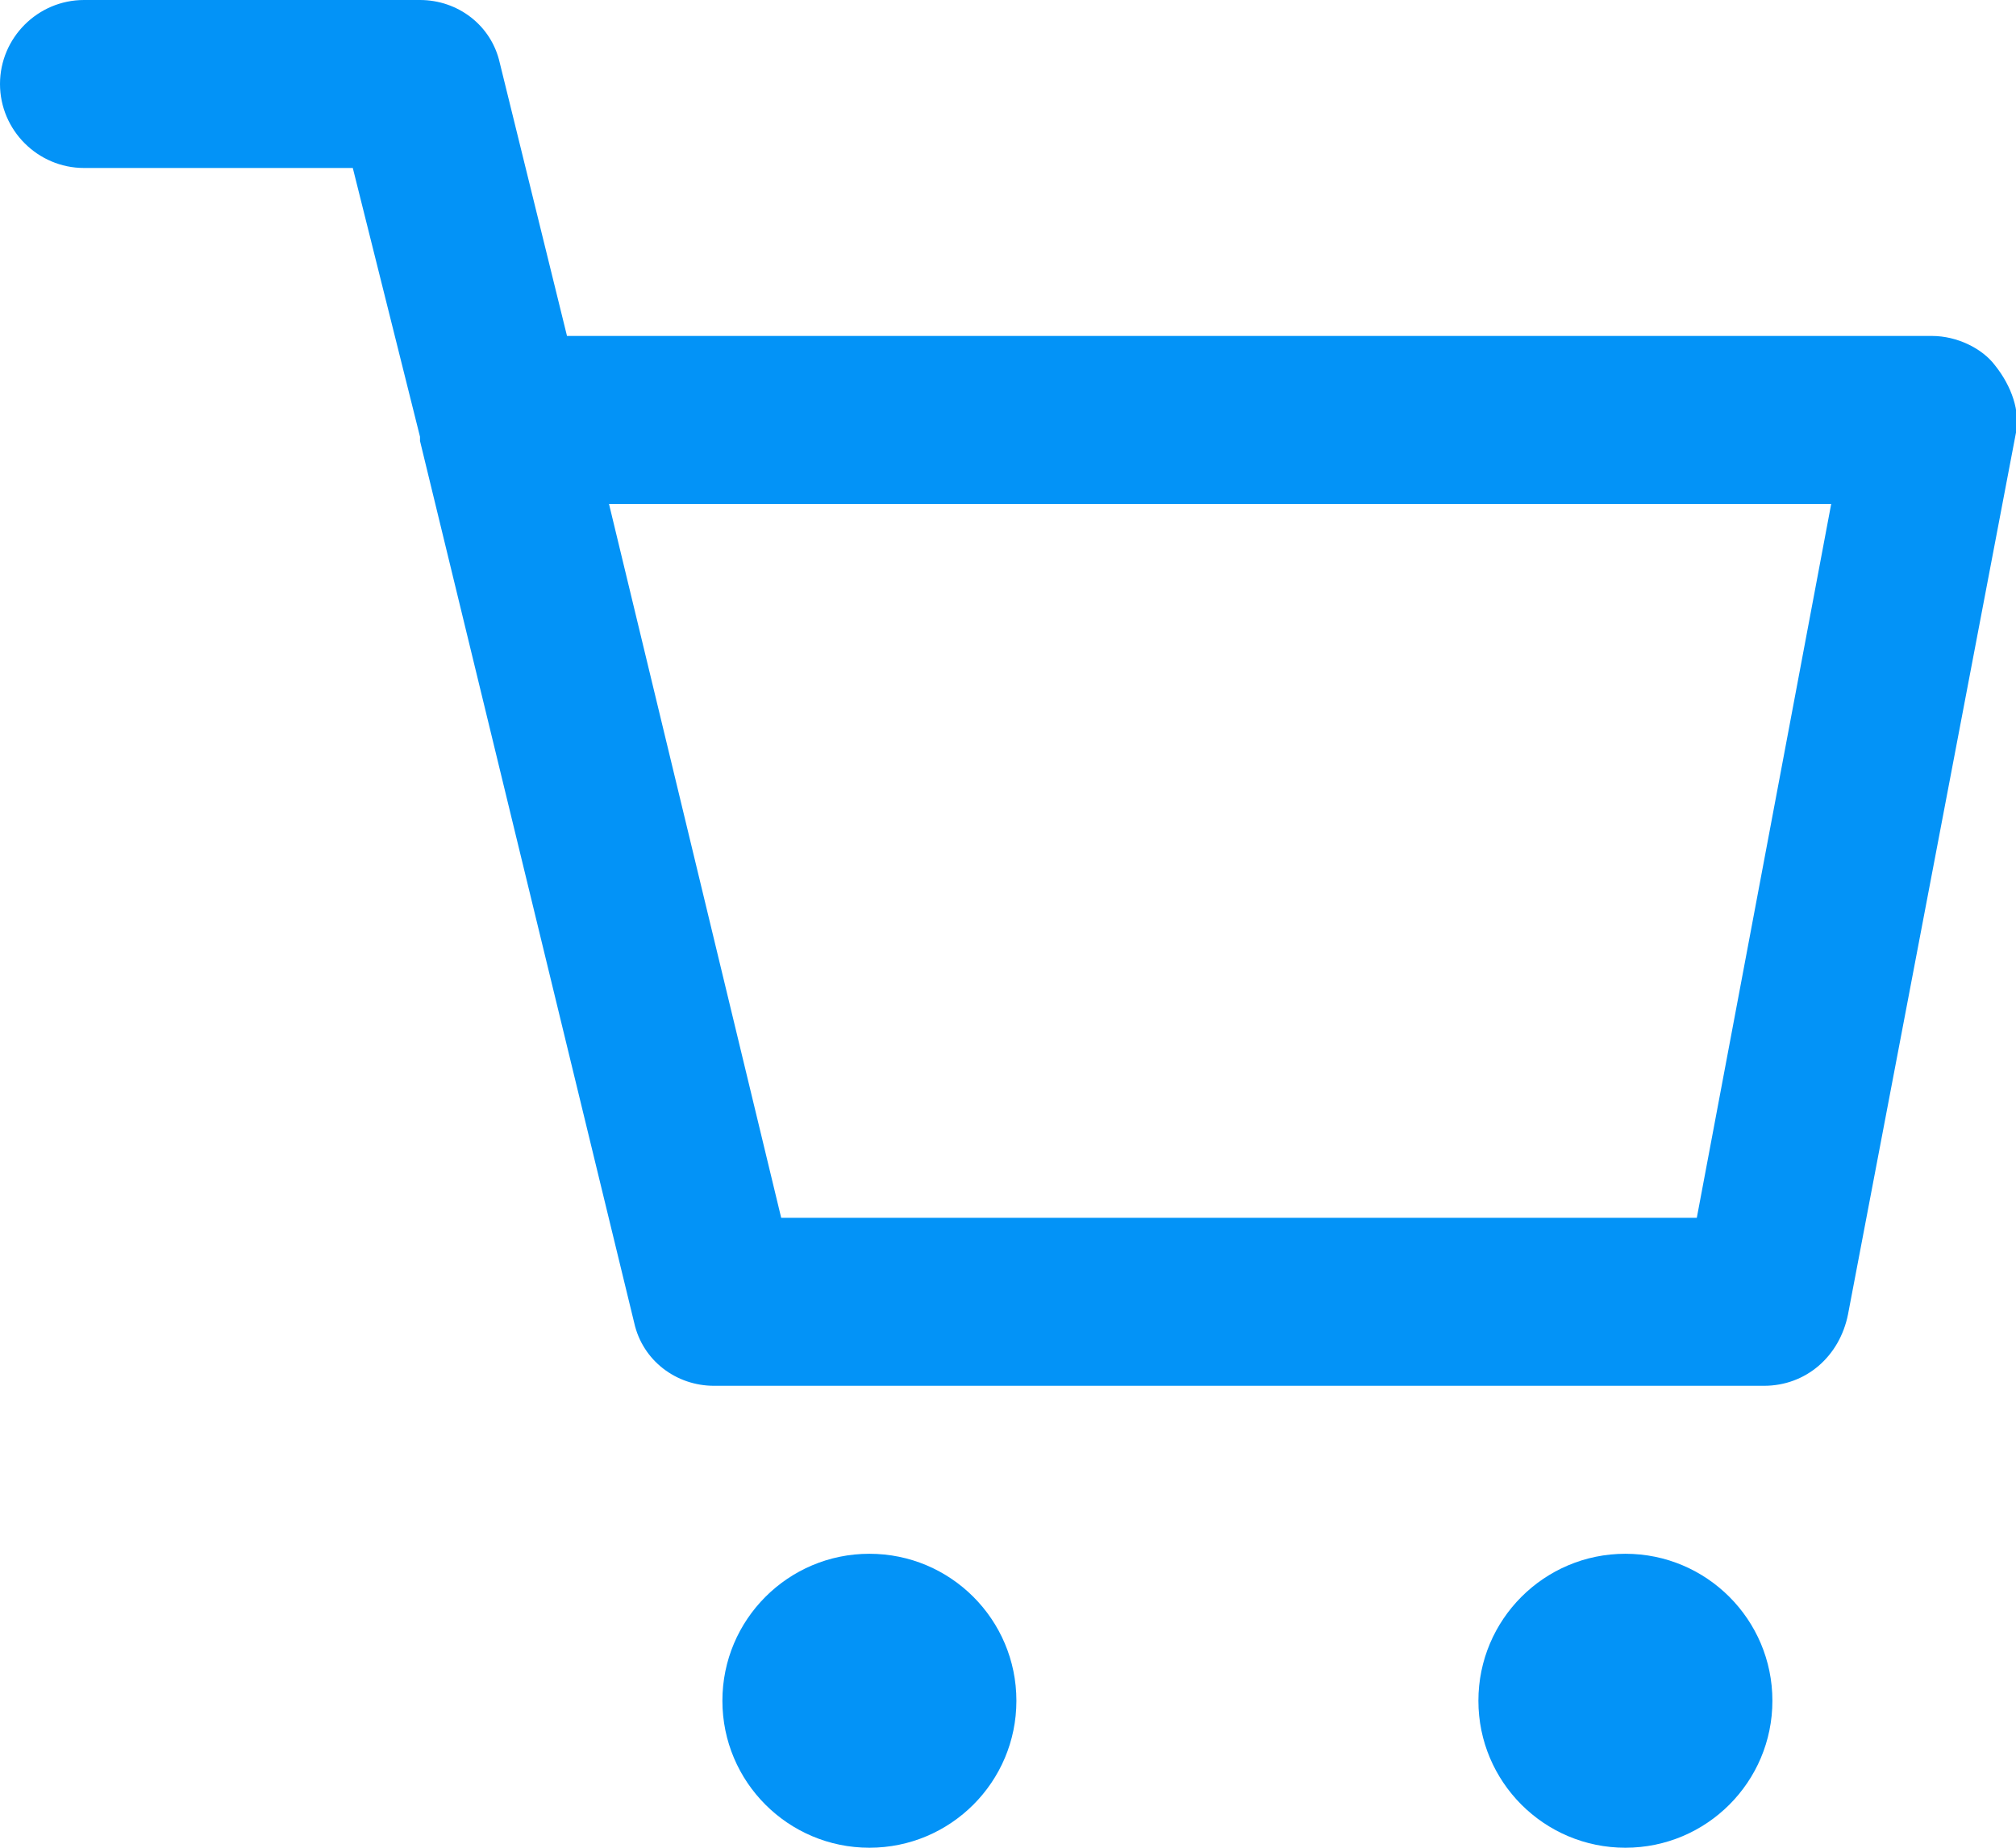
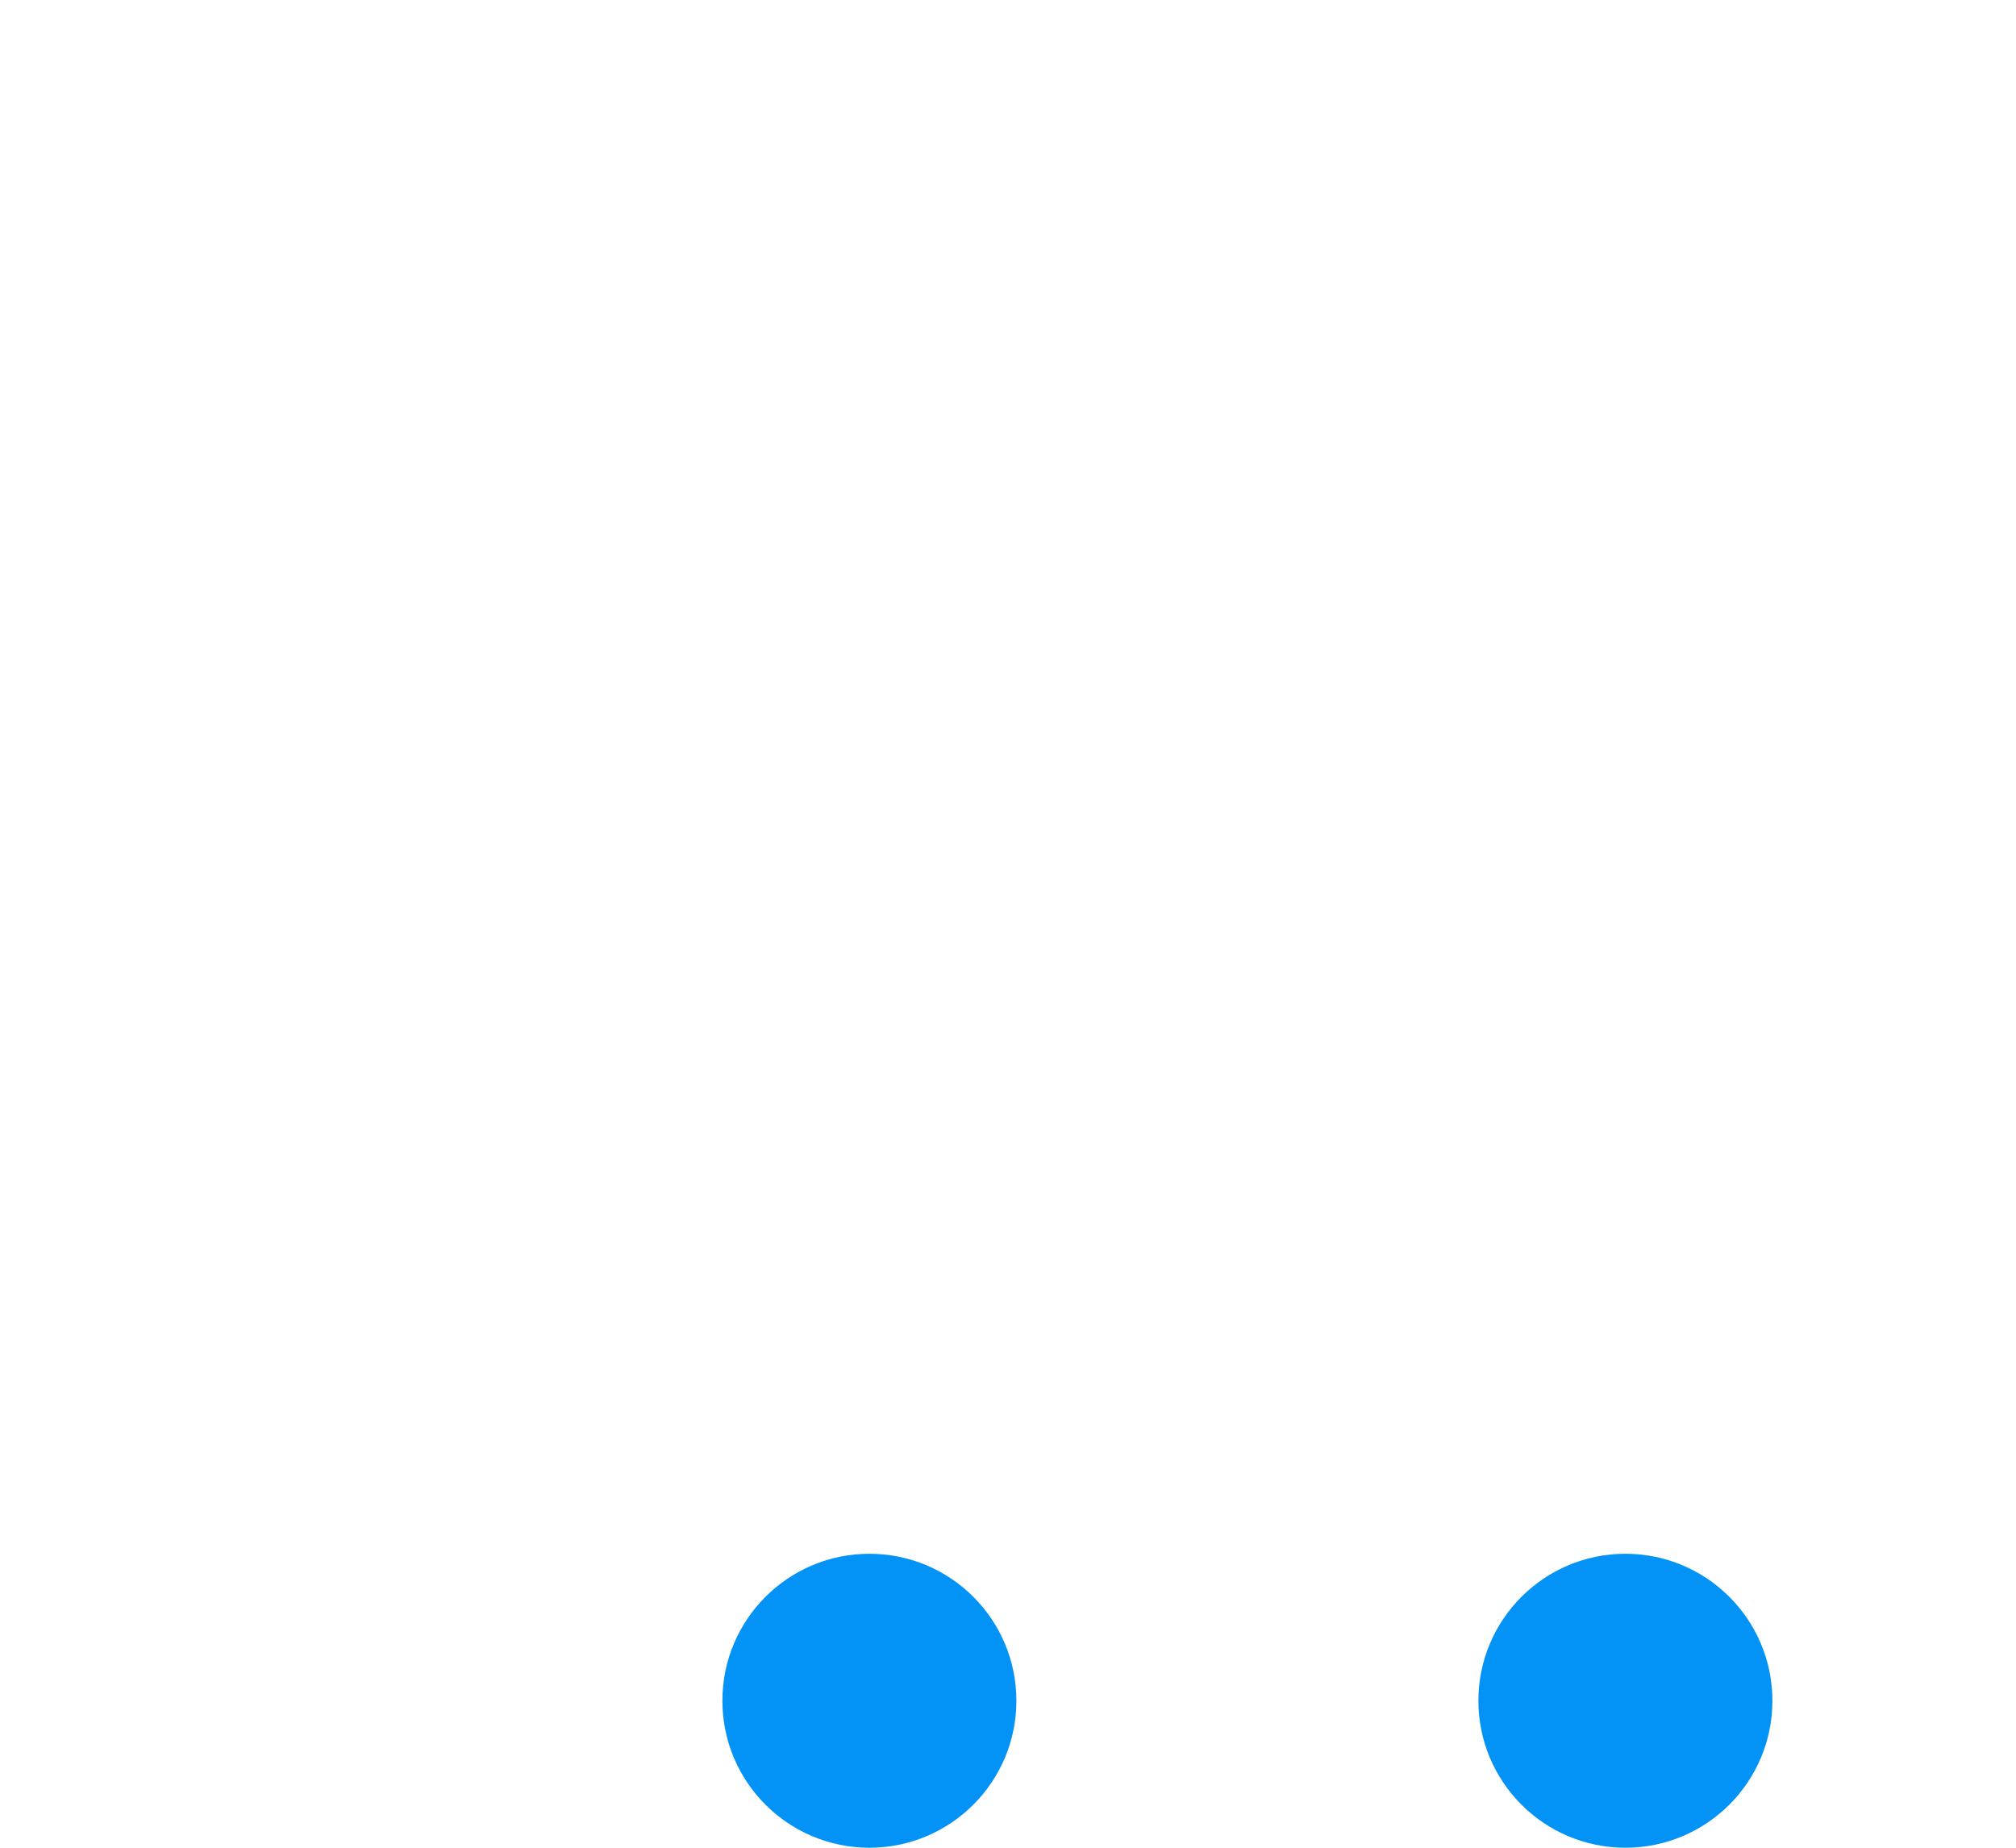
<svg xmlns="http://www.w3.org/2000/svg" version="1.1" id="レイヤー_1" x="0px" y="0px" viewBox="0 0 48 44" style="enable-background:new 0 0 48 44;" xml:space="preserve">
  <style type="text/css">
	.st0{fill:#0393F7;}
</style>
  <title>9 Shopping Cart_4</title>
  <g>
-     <path class="st0" d="M42,33H17c-0.9,0-1.7-0.6-1.9-1.5l-5.1-21c0,0,0,0,0-0.1L8.4,4H2C0.9,4,0,3.1,0,2s0.9-2,2-2h8   c0.9,0,1.7,0.6,1.9,1.5L13.5,8H46c0.6,0,1.2,0.3,1.5,0.7c0.4,0.5,0.6,1.1,0.5,1.6l-4,21C43.8,32.3,43,33,42,33z M18.6,29h21.8   l3.2-17H14.5L18.6,29z" />
    <circle class="st0" cx="20.7" cy="40.5" r="3.5" />
    <circle class="st0" cx="38.7" cy="40.5" r="3.5" />
  </g>
</svg>